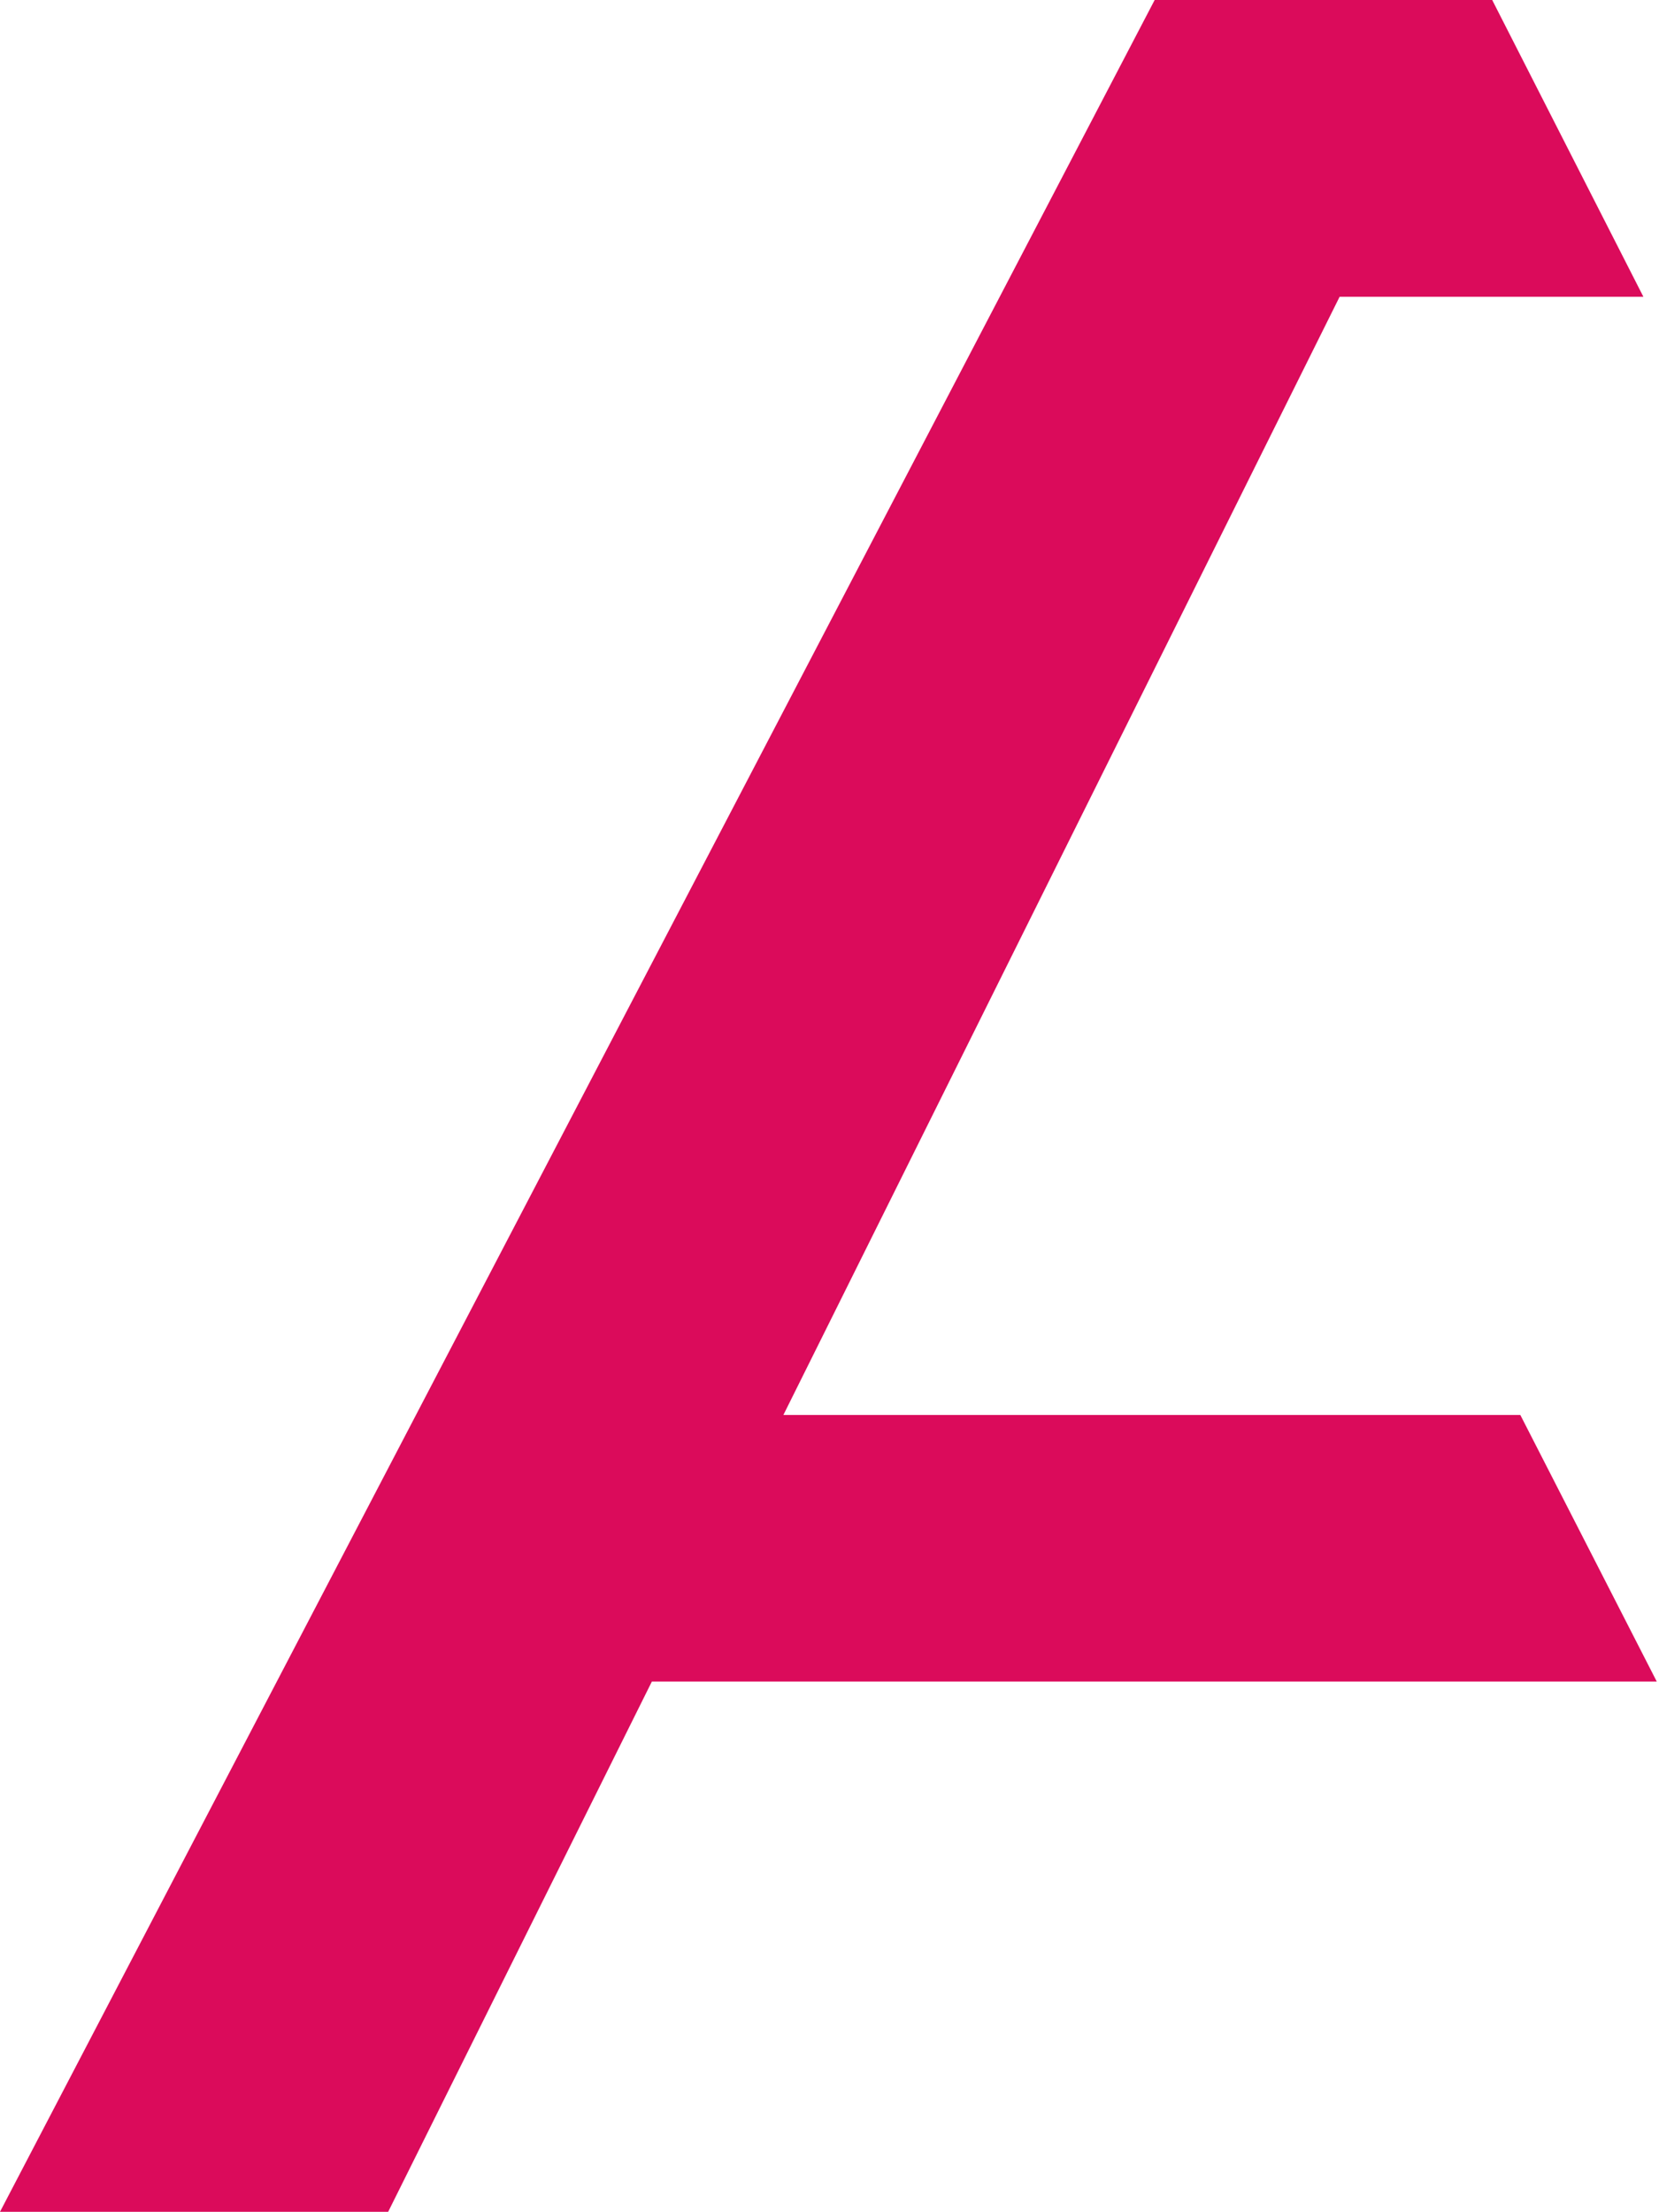
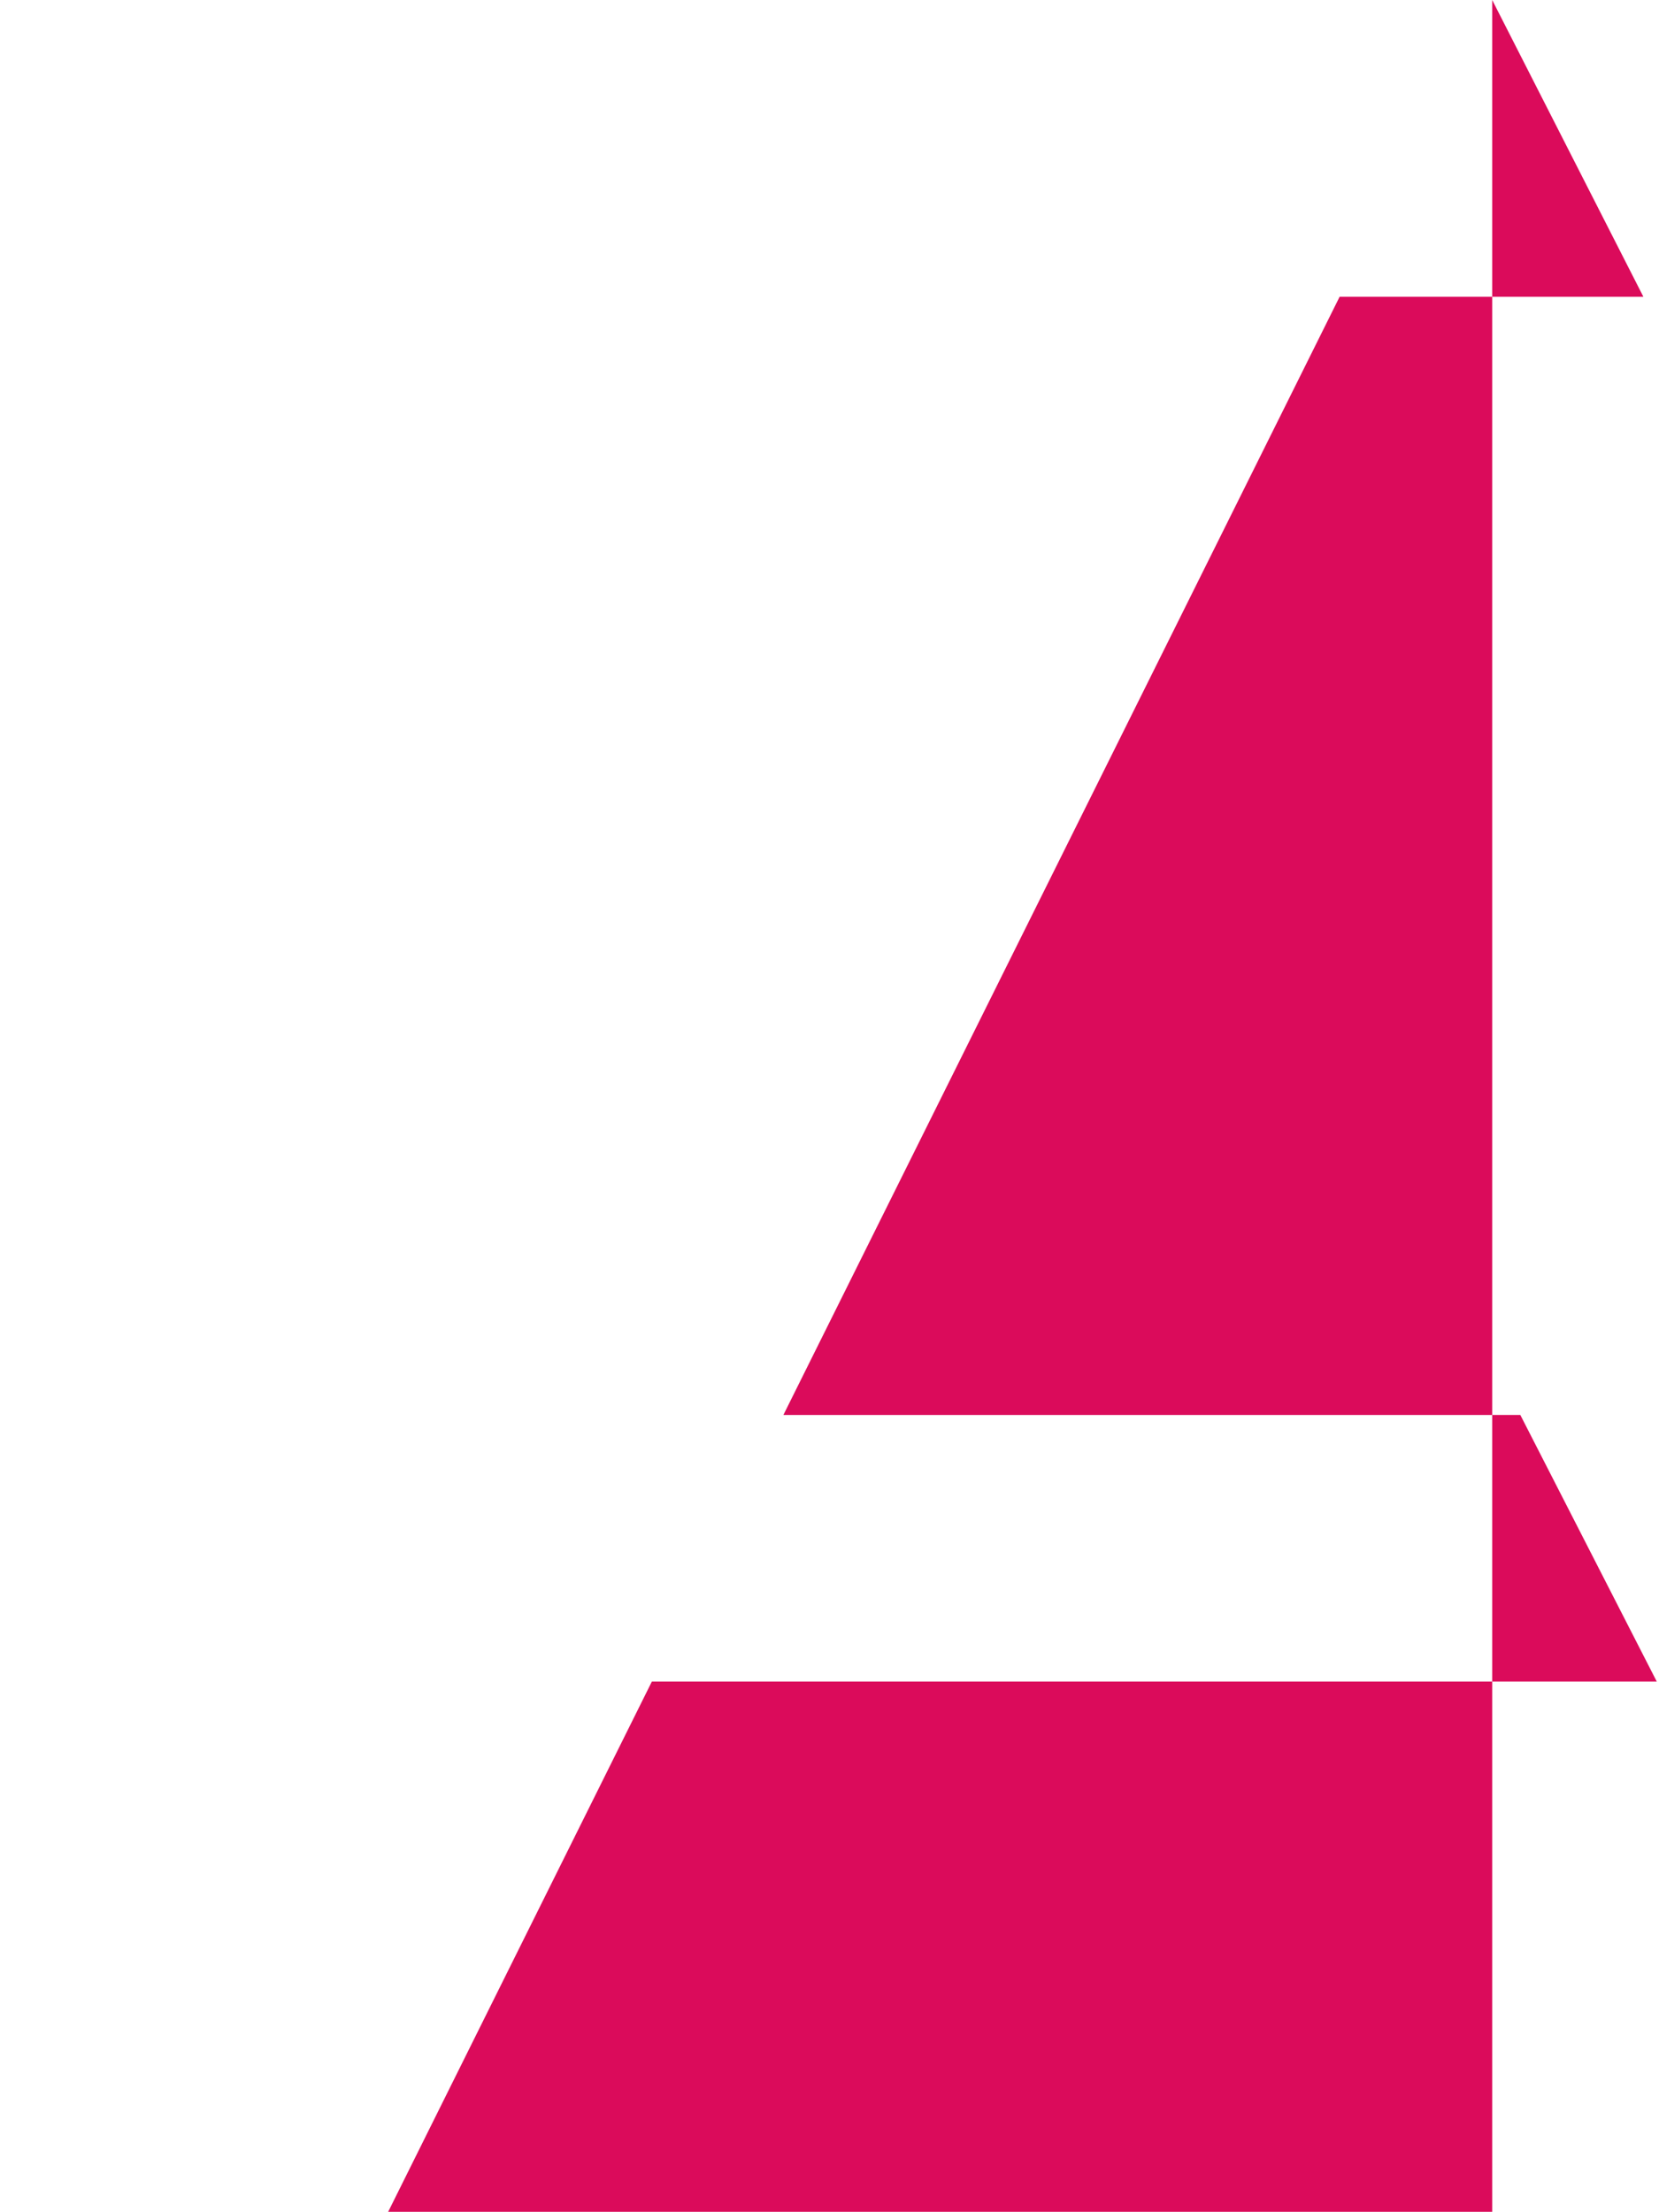
<svg xmlns="http://www.w3.org/2000/svg" width="240" height="320" viewBox="0 0 240 320" fill="none">
-   <path d="M215.87 0L237.742 42.93H193.795L113.327 204.68H219.94L239.675 243.236H94.303L56.155 319.94H0L167.04 0H215.87Z" fill="#DB0B5B" />
+   <path d="M215.87 0L237.742 42.93H193.795L113.327 204.68H219.94L239.675 243.236H94.303L56.155 319.94H0H215.87Z" fill="#DB0B5B" />
</svg>